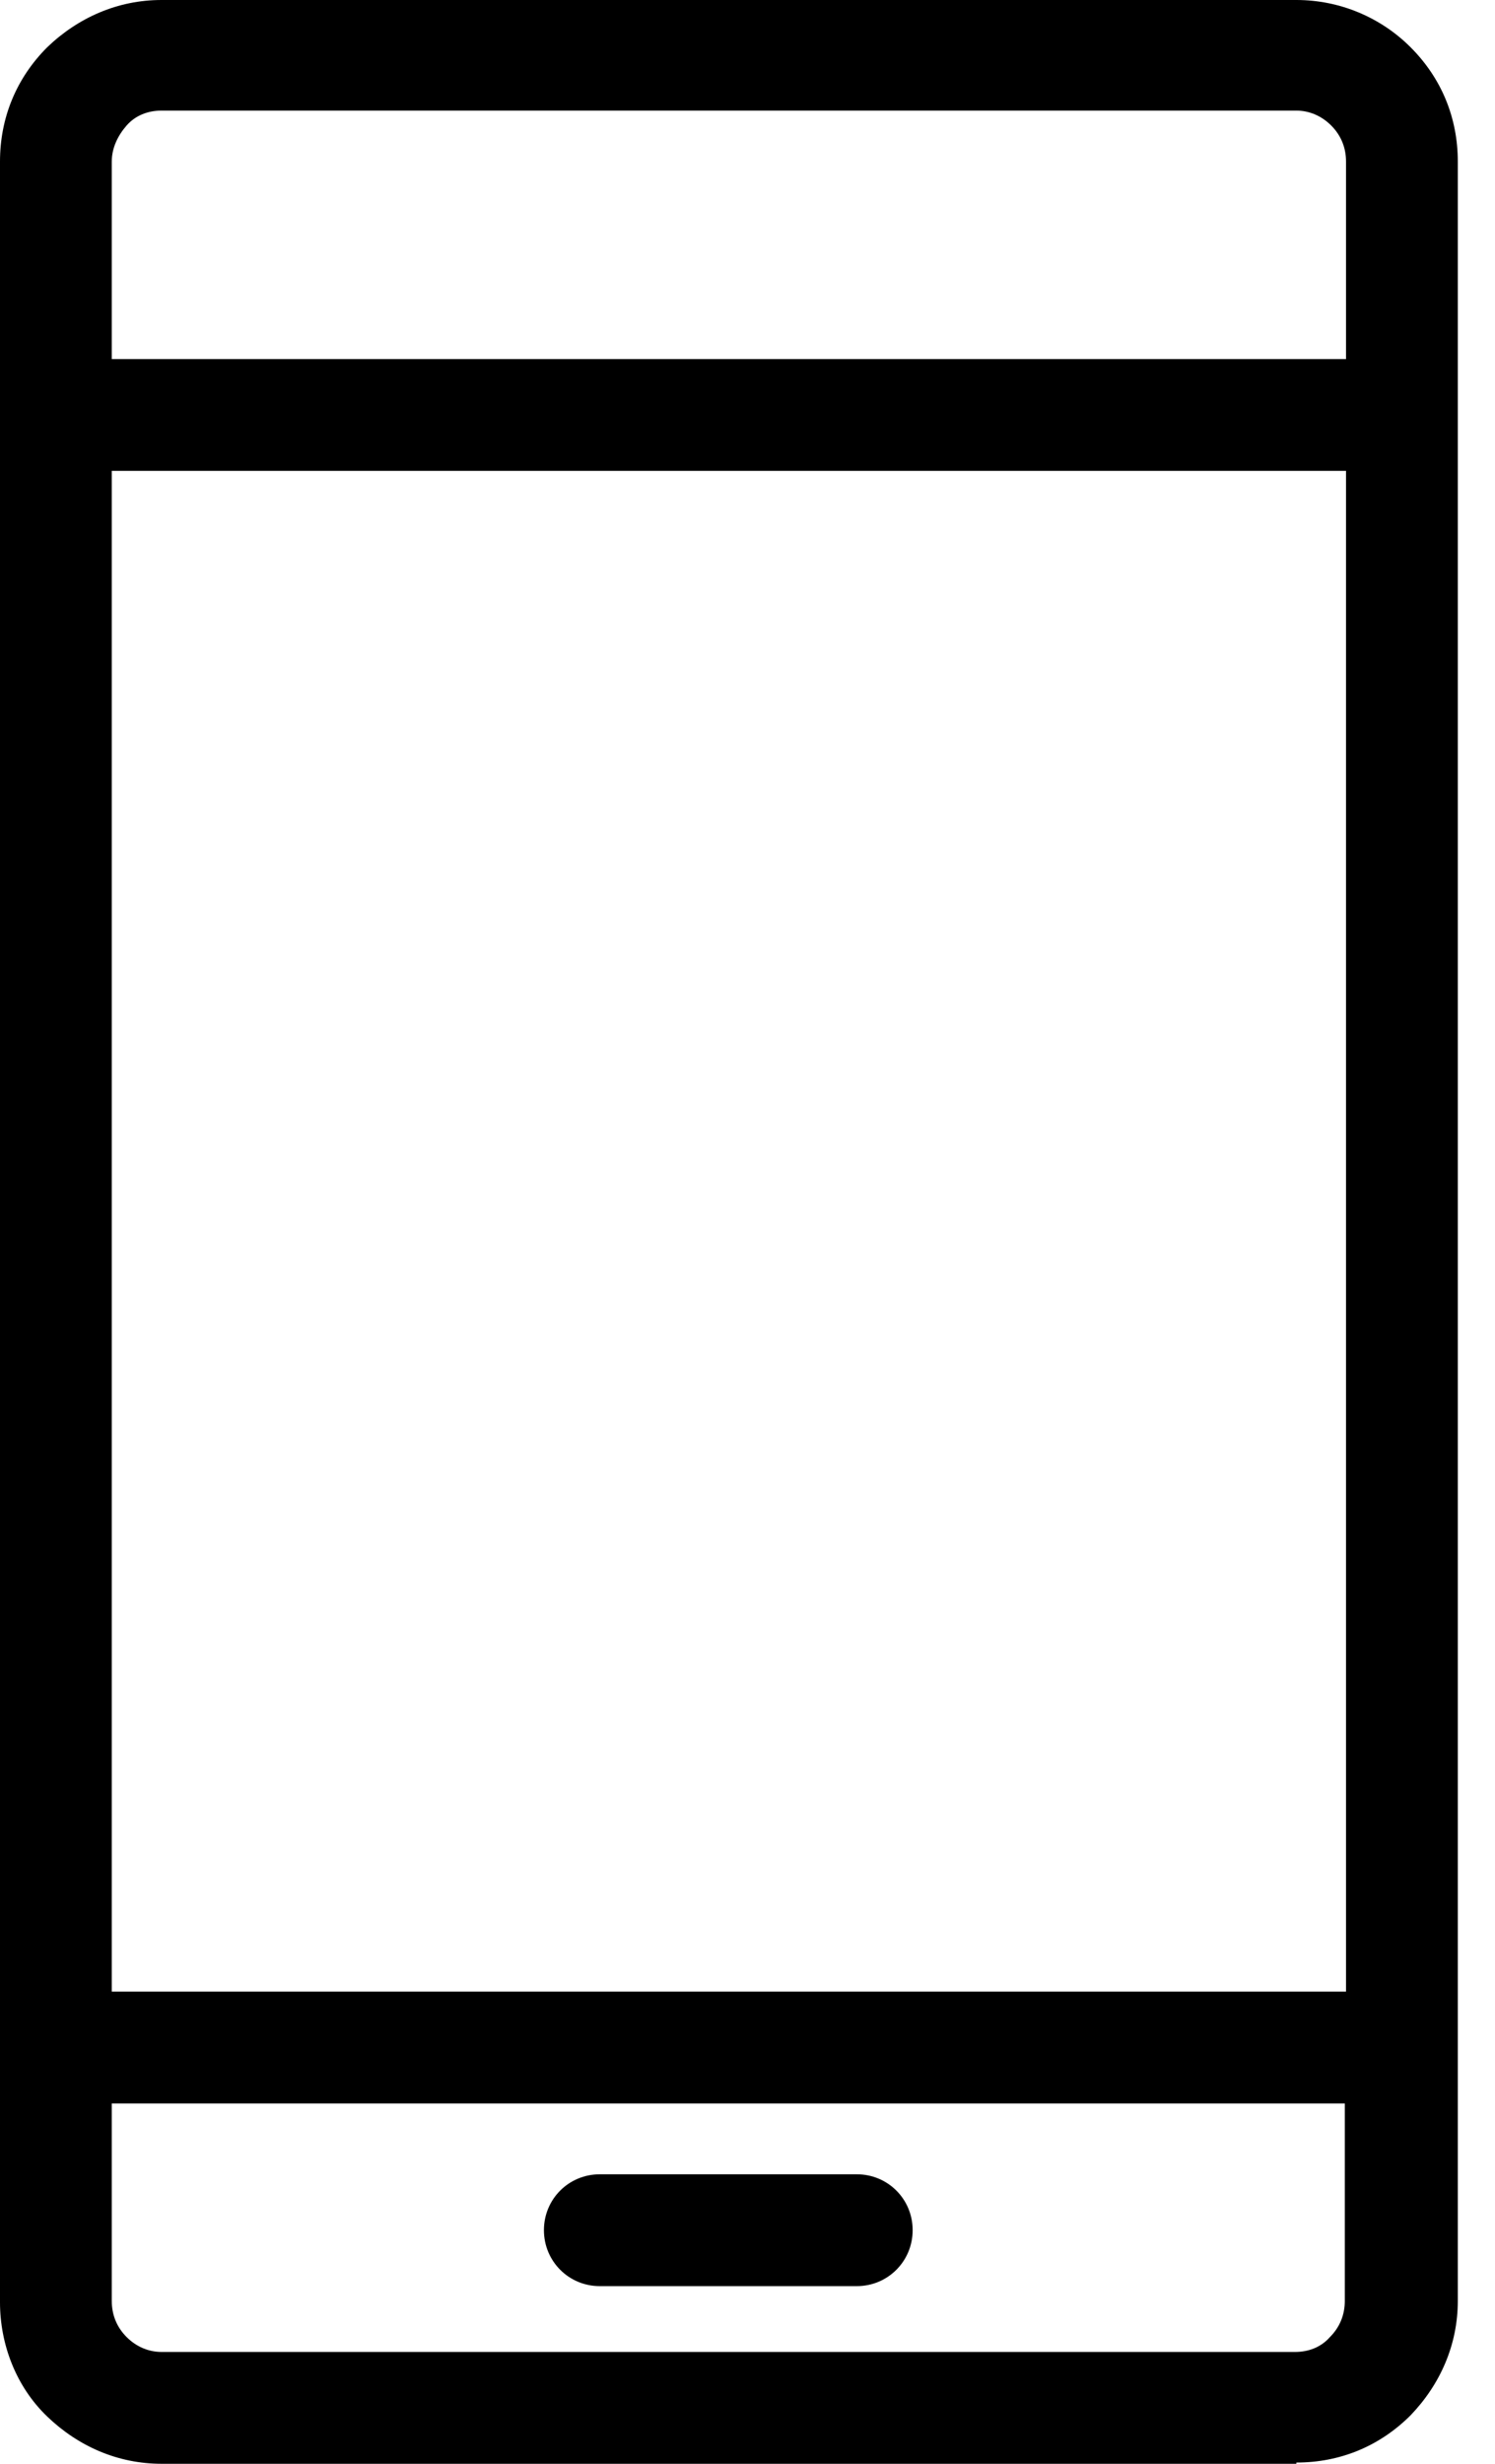
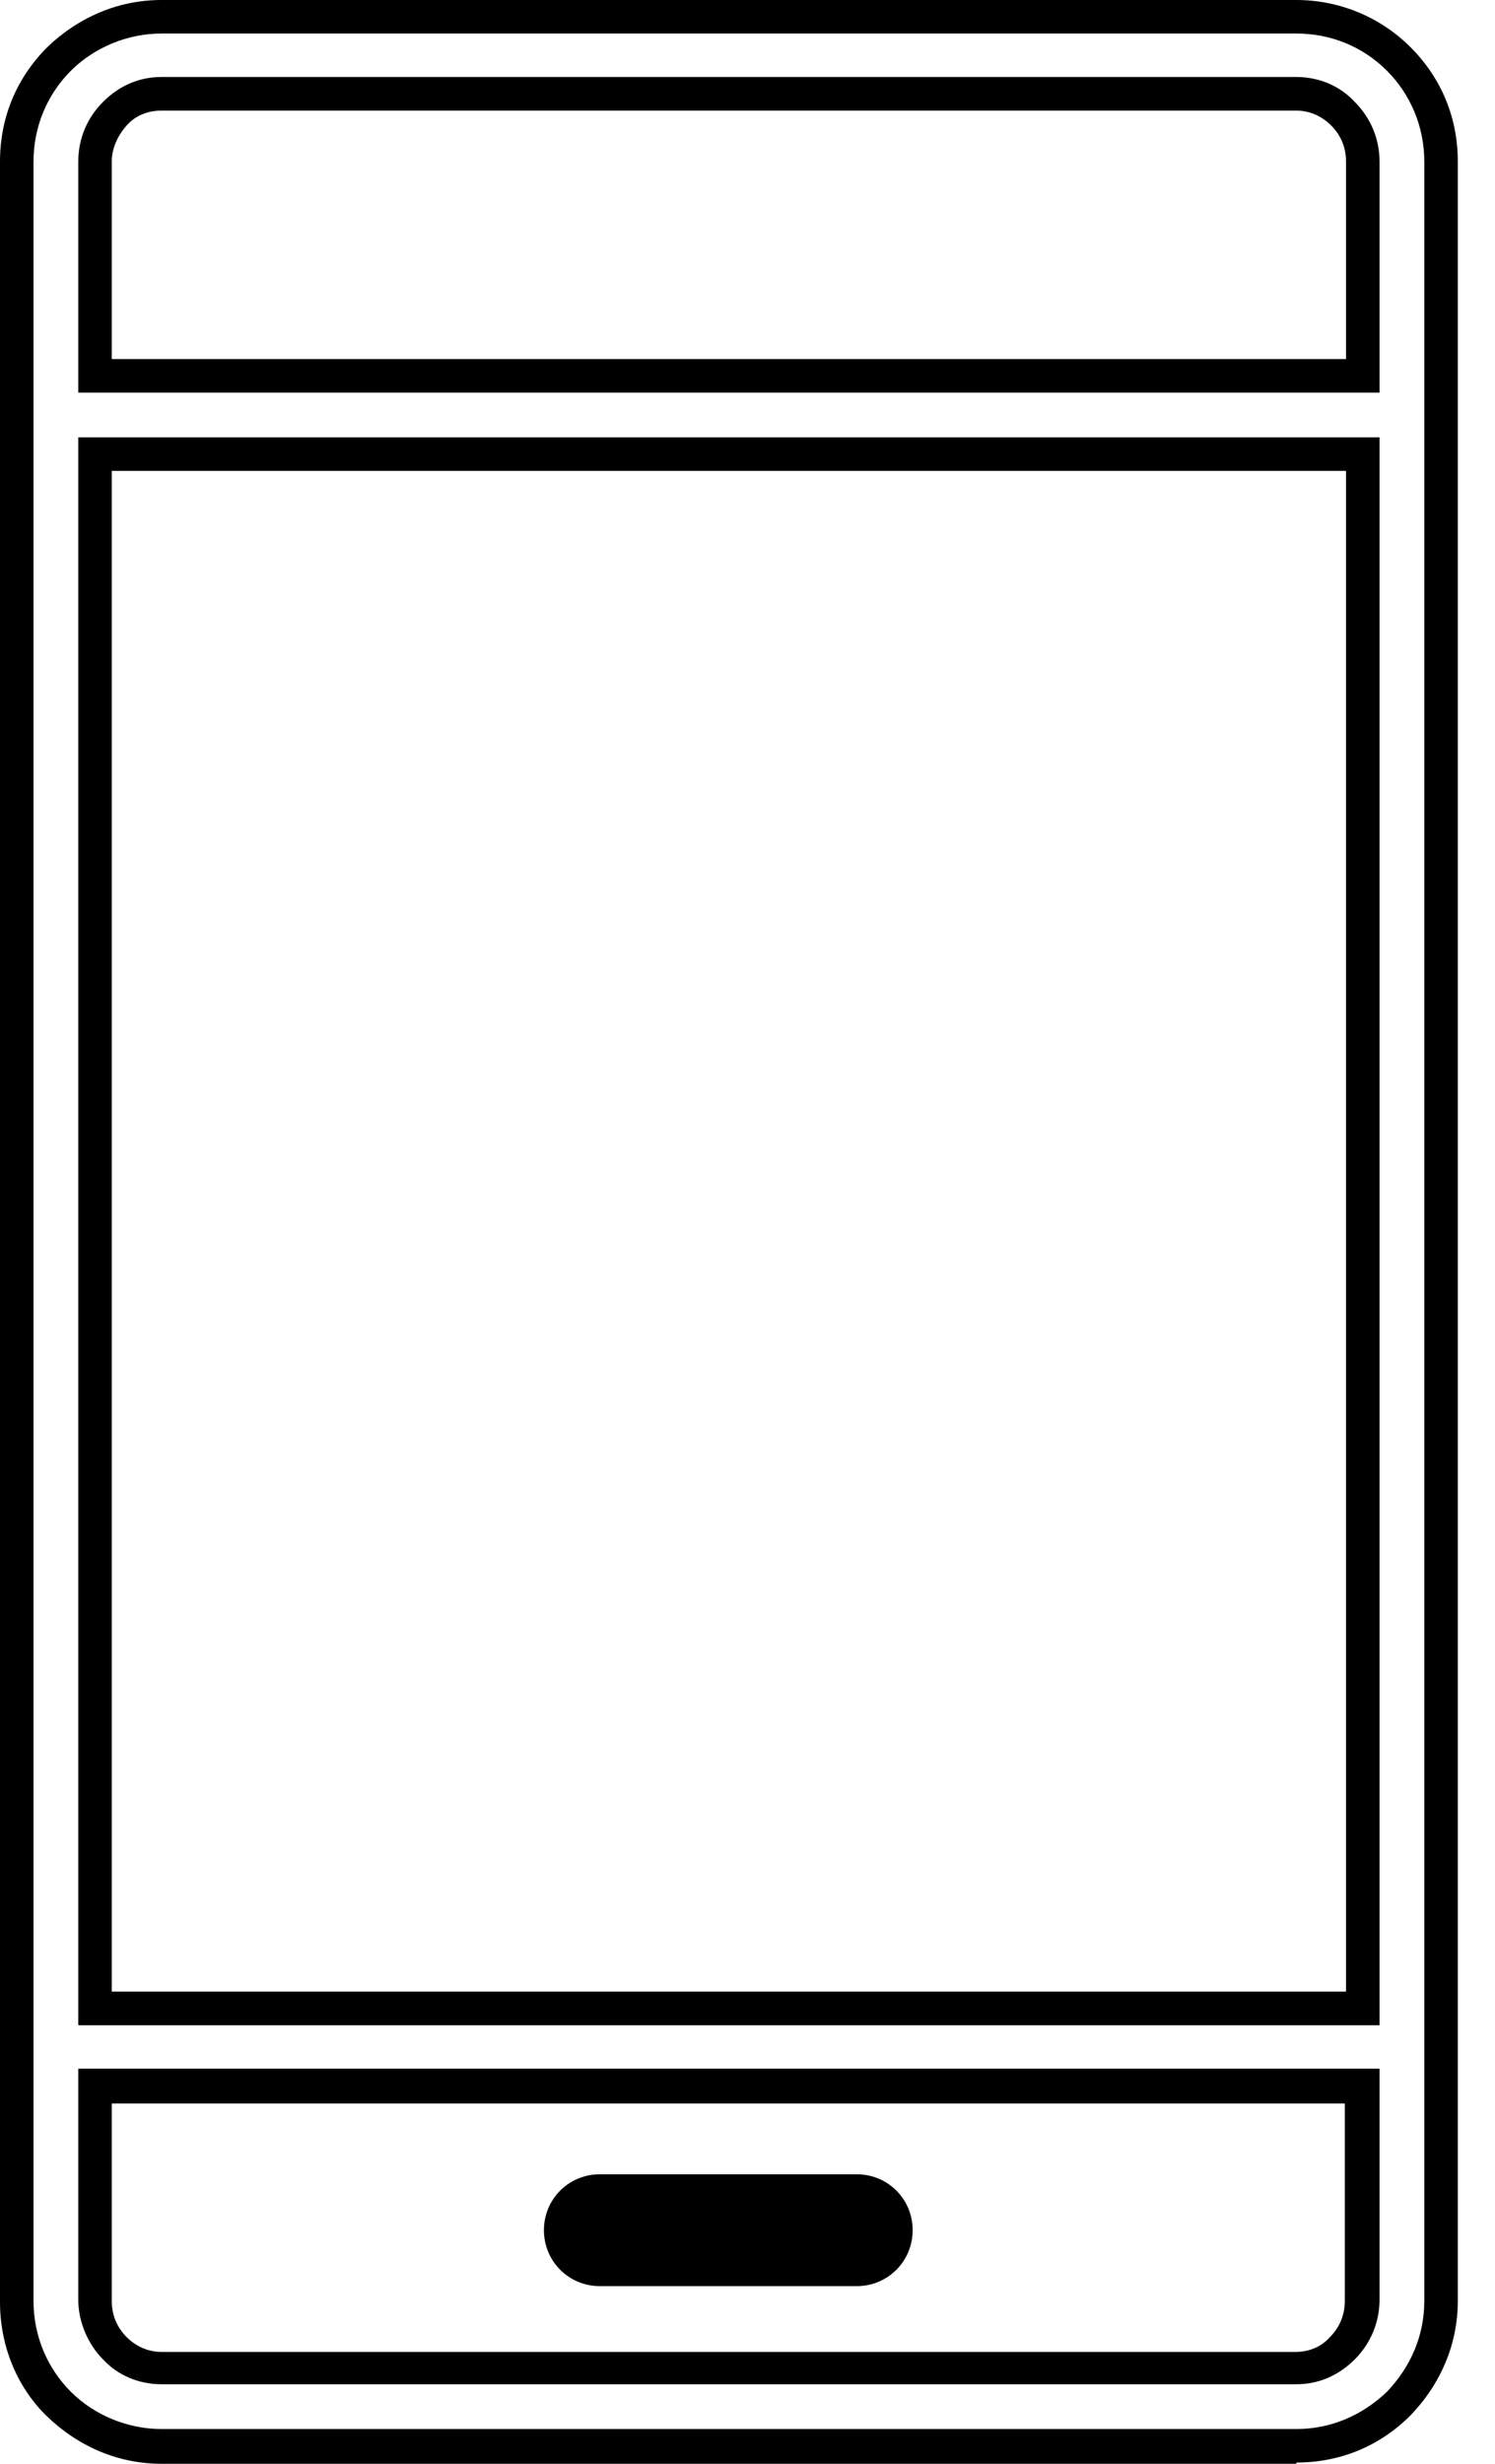
<svg xmlns="http://www.w3.org/2000/svg" width="17" height="28" viewBox="0 0 17 28" fill="none">
  <g clip-path="url(#clip0_2646_473)">
-     <path d="M14.741 26.912H1.836C1.638 26.912 1.44 26.828 1.299 26.686C1.158 26.545 1.073 26.348 1.073 26.15V23.721H15.49V26.15C15.49 26.348 15.405 26.545 15.264 26.686C15.123 26.828 14.925 26.912 14.727 26.912H14.741ZM1.836 1.087H14.741C14.939 1.087 15.137 1.172 15.278 1.313C15.419 1.454 15.504 1.652 15.504 1.849V4.278H1.087V1.849C1.087 1.652 1.172 1.454 1.313 1.313C1.454 1.172 1.652 1.087 1.85 1.087H1.836ZM1.073 5.168H15.49V22.832H1.087V5.168H1.073ZM14.741 0.197H1.836C1.398 0.197 0.974 0.367 0.678 0.677C0.367 0.988 0.198 1.412 0.198 1.849V26.164C0.198 26.602 0.367 27.025 0.678 27.336C0.988 27.647 1.412 27.816 1.836 27.816H14.741C15.179 27.816 15.603 27.647 15.913 27.336C16.224 27.025 16.393 26.602 16.393 26.164V1.849C16.393 1.412 16.224 0.988 15.913 0.677C15.603 0.367 15.179 0.197 14.741 0.197Z" fill="black" />
    <path d="M1.271 4.081H15.306V1.836C15.306 1.68 15.25 1.539 15.137 1.426C15.024 1.313 14.883 1.257 14.741 1.257H1.836C1.68 1.257 1.539 1.313 1.44 1.426C1.341 1.539 1.271 1.68 1.271 1.836V4.081ZM15.687 4.462H0.89V1.836C0.89 1.581 0.988 1.341 1.172 1.158C1.356 0.974 1.581 0.875 1.836 0.875H14.741C14.995 0.875 15.236 0.974 15.405 1.158C15.588 1.341 15.687 1.581 15.687 1.836V4.462ZM1.271 22.634H15.306V5.351H1.271V22.634ZM15.687 23.016H0.89V4.97H15.687V23.016ZM1.271 23.905V26.15C1.271 26.306 1.327 26.447 1.44 26.56C1.553 26.673 1.694 26.729 1.836 26.729H14.727C14.883 26.729 15.024 26.673 15.123 26.56C15.236 26.447 15.292 26.306 15.292 26.15V23.905H1.271ZM14.741 27.096H1.836C1.581 27.096 1.341 26.997 1.172 26.814C1.003 26.645 0.89 26.39 0.89 26.136V23.51H15.687V26.136C15.687 26.39 15.588 26.63 15.405 26.814C15.221 26.997 14.995 27.096 14.741 27.096ZM1.836 0.381C1.454 0.381 1.073 0.537 0.805 0.805C0.537 1.073 0.381 1.44 0.381 1.836V26.15C0.381 26.546 0.537 26.913 0.805 27.181C1.073 27.449 1.454 27.605 1.836 27.605H14.741C15.137 27.605 15.49 27.449 15.772 27.181C16.04 26.899 16.196 26.546 16.196 26.15V1.836C16.196 1.44 16.04 1.073 15.772 0.805C15.49 0.522 15.123 0.381 14.741 0.381H1.836ZM14.741 28H1.836C1.341 28 0.89 27.802 0.537 27.463C0.184 27.125 0 26.645 0 26.164V1.836C0 1.341 0.184 0.89 0.537 0.537C0.89 0.198 1.341 0 1.836 0H14.741C15.236 0 15.701 0.198 16.04 0.537C16.393 0.89 16.577 1.341 16.577 1.836V26.15C16.577 26.645 16.379 27.096 16.04 27.449C15.687 27.802 15.236 27.986 14.741 27.986" fill="black" />
    <path d="M9.743 24.894H6.82C6.58 24.894 6.368 25.091 6.368 25.345C6.368 25.6 6.566 25.797 6.82 25.797H9.743C9.983 25.797 10.195 25.6 10.195 25.345C10.195 25.091 9.997 24.894 9.743 24.894Z" fill="black" />
-     <path d="M6.82 25.091C6.679 25.091 6.566 25.204 6.566 25.345C6.566 25.487 6.679 25.599 6.82 25.599H9.743C9.884 25.599 9.997 25.487 9.997 25.345C9.997 25.204 9.884 25.091 9.743 25.091H6.82ZM9.743 25.981H6.82C6.467 25.981 6.185 25.698 6.185 25.345C6.185 24.992 6.467 24.71 6.82 24.71H9.743C10.096 24.71 10.378 24.992 10.378 25.345C10.378 25.698 10.096 25.981 9.743 25.981Z" fill="black" />
+     <path d="M6.82 25.091C6.679 25.091 6.566 25.204 6.566 25.345C6.566 25.487 6.679 25.599 6.82 25.599C9.884 25.599 9.997 25.487 9.997 25.345C9.997 25.204 9.884 25.091 9.743 25.091H6.82ZM9.743 25.981H6.82C6.467 25.981 6.185 25.698 6.185 25.345C6.185 24.992 6.467 24.71 6.82 24.71H9.743C10.096 24.71 10.378 24.992 10.378 25.345C10.378 25.698 10.096 25.981 9.743 25.981Z" fill="black" />
  </g>
  <defs>
    <clipPath id="clip0_2646_473">
      <rect width="16.577" height="28" fill="white" />
    </clipPath>
  </defs>
</svg>